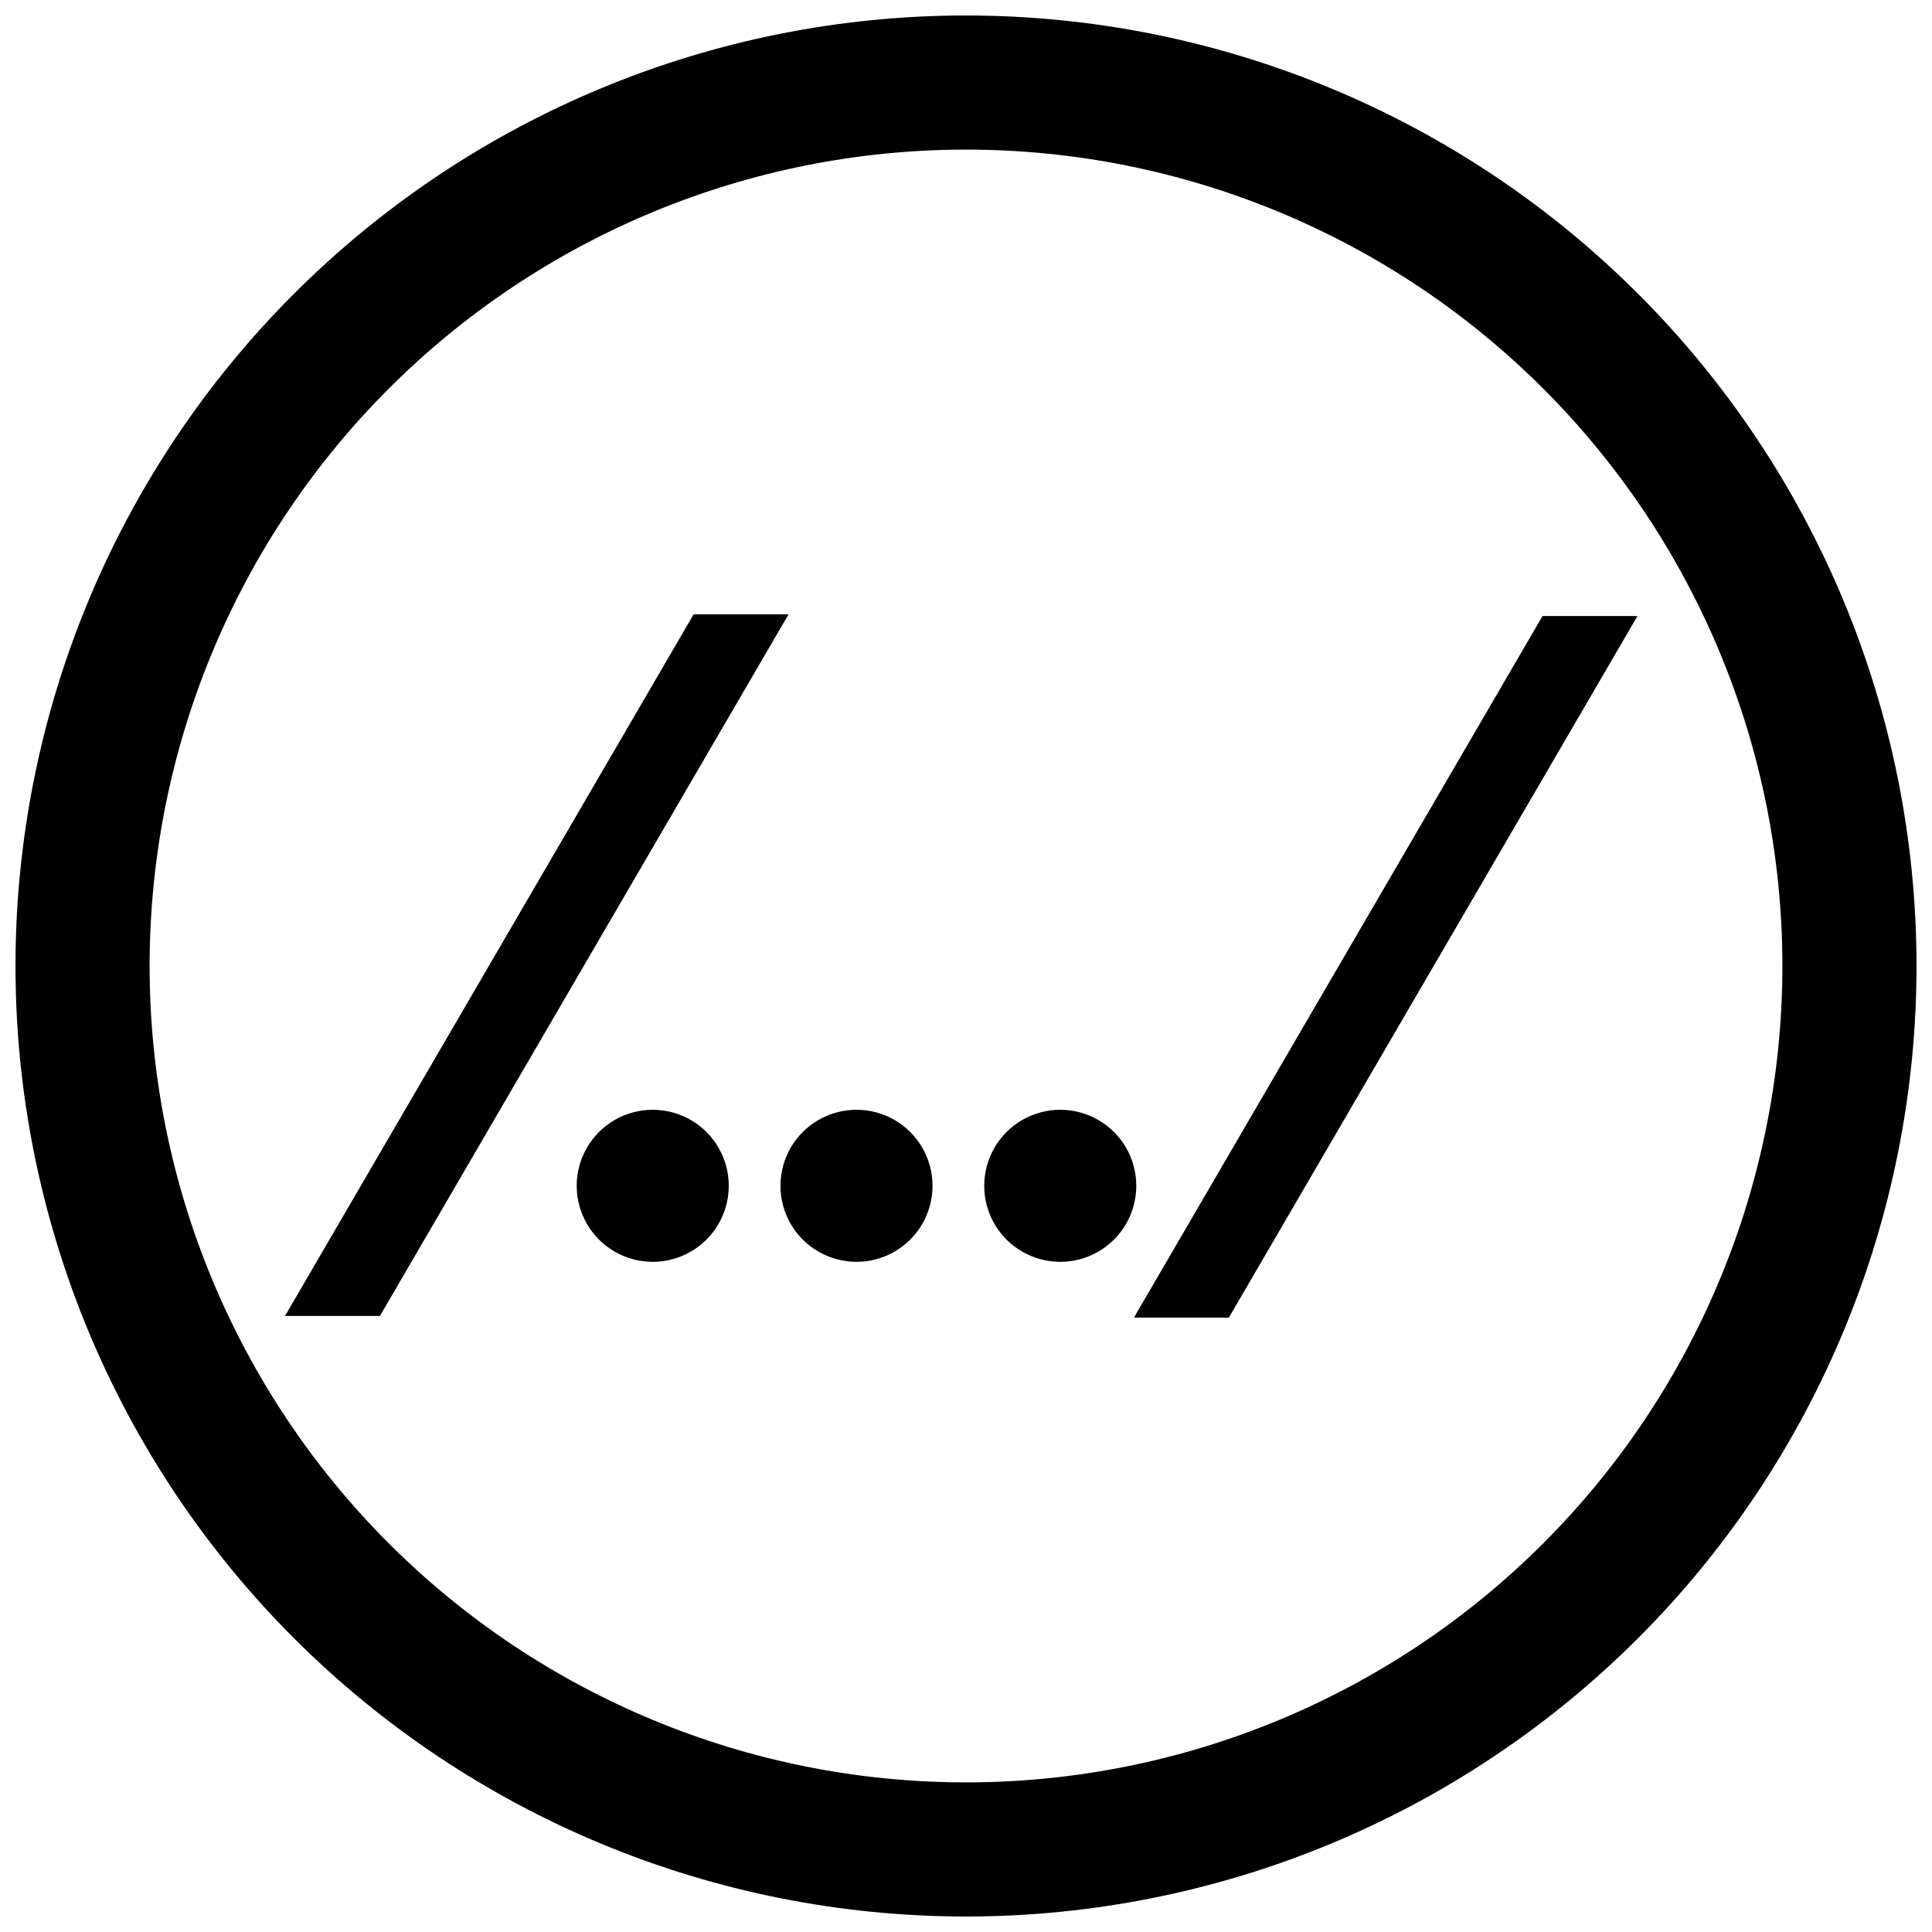
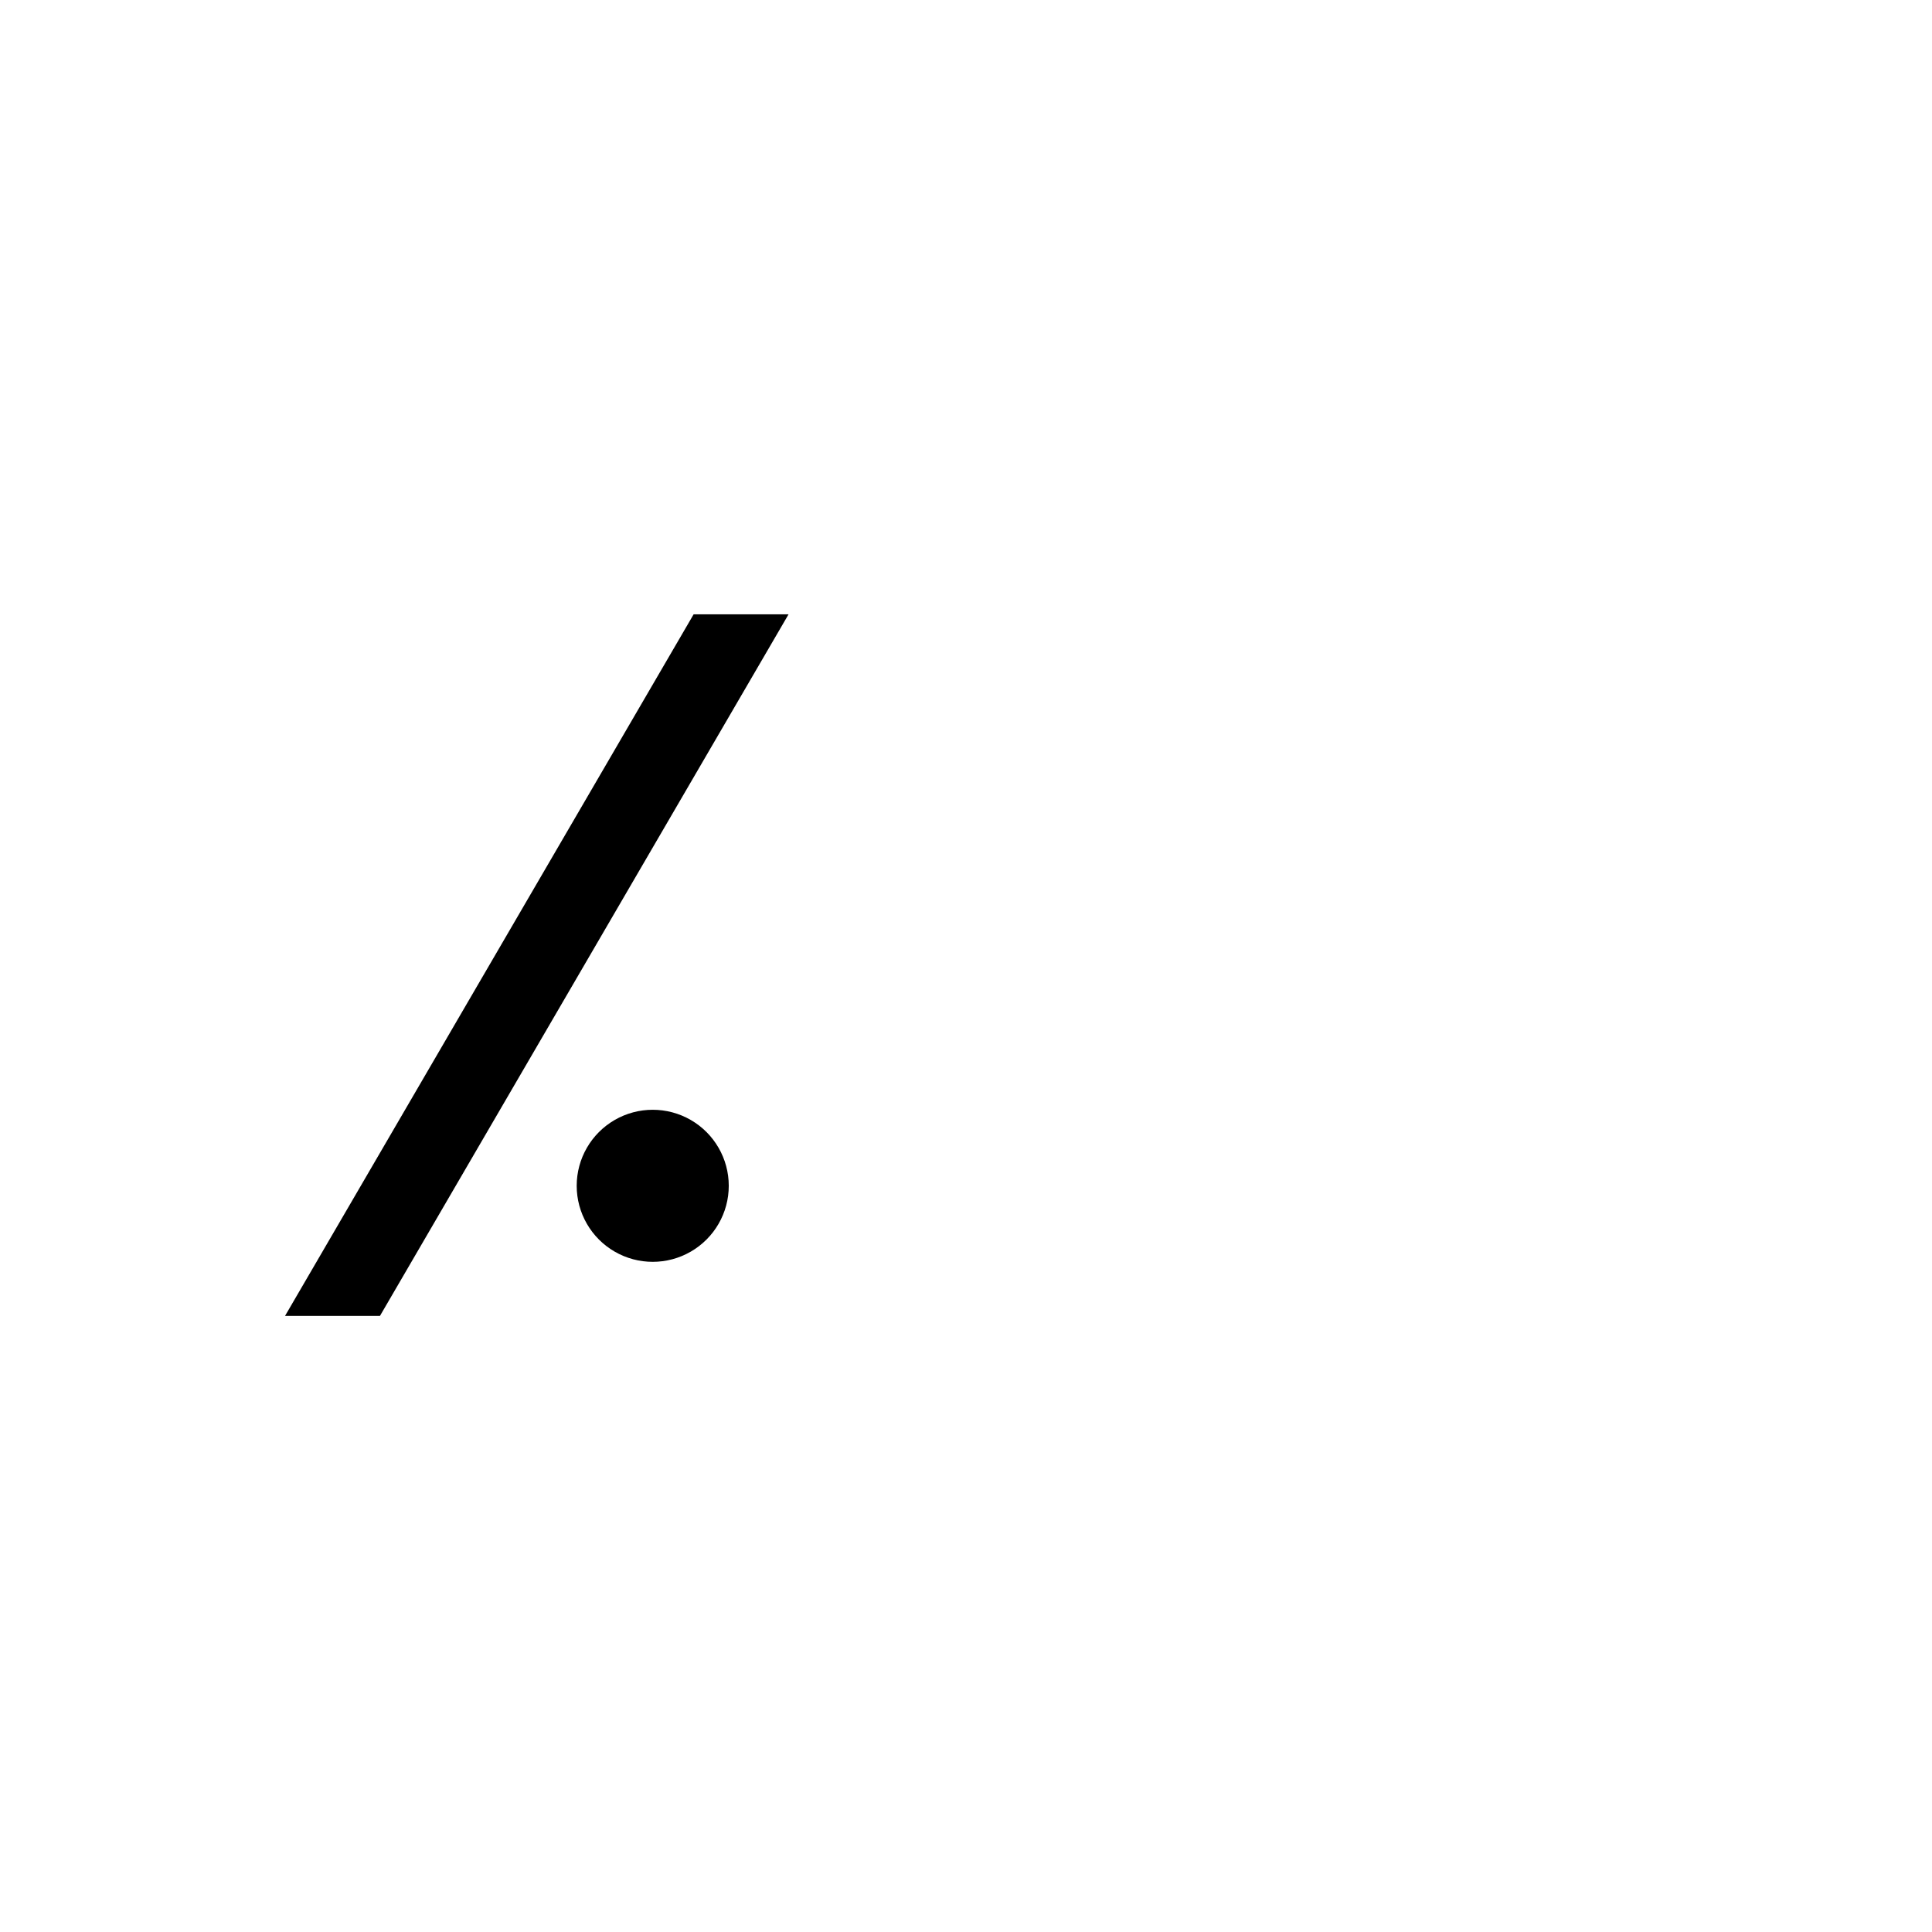
<svg xmlns="http://www.w3.org/2000/svg" width="800px" height="800px" version="1.1" viewBox="144 144 512 512">
  <defs>
    <clipPath id="a">
-       <path d="m148.09 148.09h503.81v503.81h-503.81z" />
-     </clipPath>
+       </clipPath>
  </defs>
  <g clip-path="url(#a)">
-     <path transform="matrix(13.755 0 0 13.755 400 401.14)" d="m17.021-0.083c0 4.514-1.793 8.844-4.985 12.036-3.192 3.192-7.521 4.985-12.036 4.985-4.514 0-8.844-1.793-12.036-4.985-3.192-3.192-4.985-7.521-4.985-12.036 0-4.514 1.793-8.844 4.985-12.036 3.192-3.192 7.521-4.985 12.036-4.985 4.514 0 8.844 1.793 12.036 4.985 3.192 3.192 4.985 7.521 4.985 12.036z" fill="none" stroke="#000000" stroke-width="2.584" />
-   </g>
+     </g>
  <path d="m327.82 306.8h25.156l-108.29 185.94h-25.156" />
-   <path d="m552.79 307.25h25.156l-108.29 185.94h-25.156" />
  <path d="m337.13 458.25c0 7.199-3.84 13.852-10.074 17.449-6.234 3.602-13.918 3.602-20.152 0-6.234-3.598-10.074-10.25-10.074-17.449 0-7.199 3.84-13.848 10.074-17.449 6.234-3.598 13.918-3.598 20.152 0 6.234 3.602 10.074 10.25 10.074 17.449z" />
-   <path d="m391.13 458.25c0 7.199-3.84 13.852-10.074 17.449-6.234 3.602-13.918 3.602-20.152 0-6.234-3.598-10.074-10.25-10.074-17.449 0-7.199 3.84-13.848 10.074-17.449 6.234-3.598 13.918-3.598 20.152 0 6.234 3.602 10.074 10.25 10.074 17.449z" />
-   <path d="m445.13 458.25c0 7.199-3.84 13.852-10.074 17.449-6.234 3.602-13.918 3.602-20.152 0-6.234-3.598-10.074-10.25-10.074-17.449 0-7.199 3.84-13.848 10.074-17.449 6.234-3.598 13.918-3.598 20.152 0 6.234 3.602 10.074 10.25 10.074 17.449z" />
</svg>